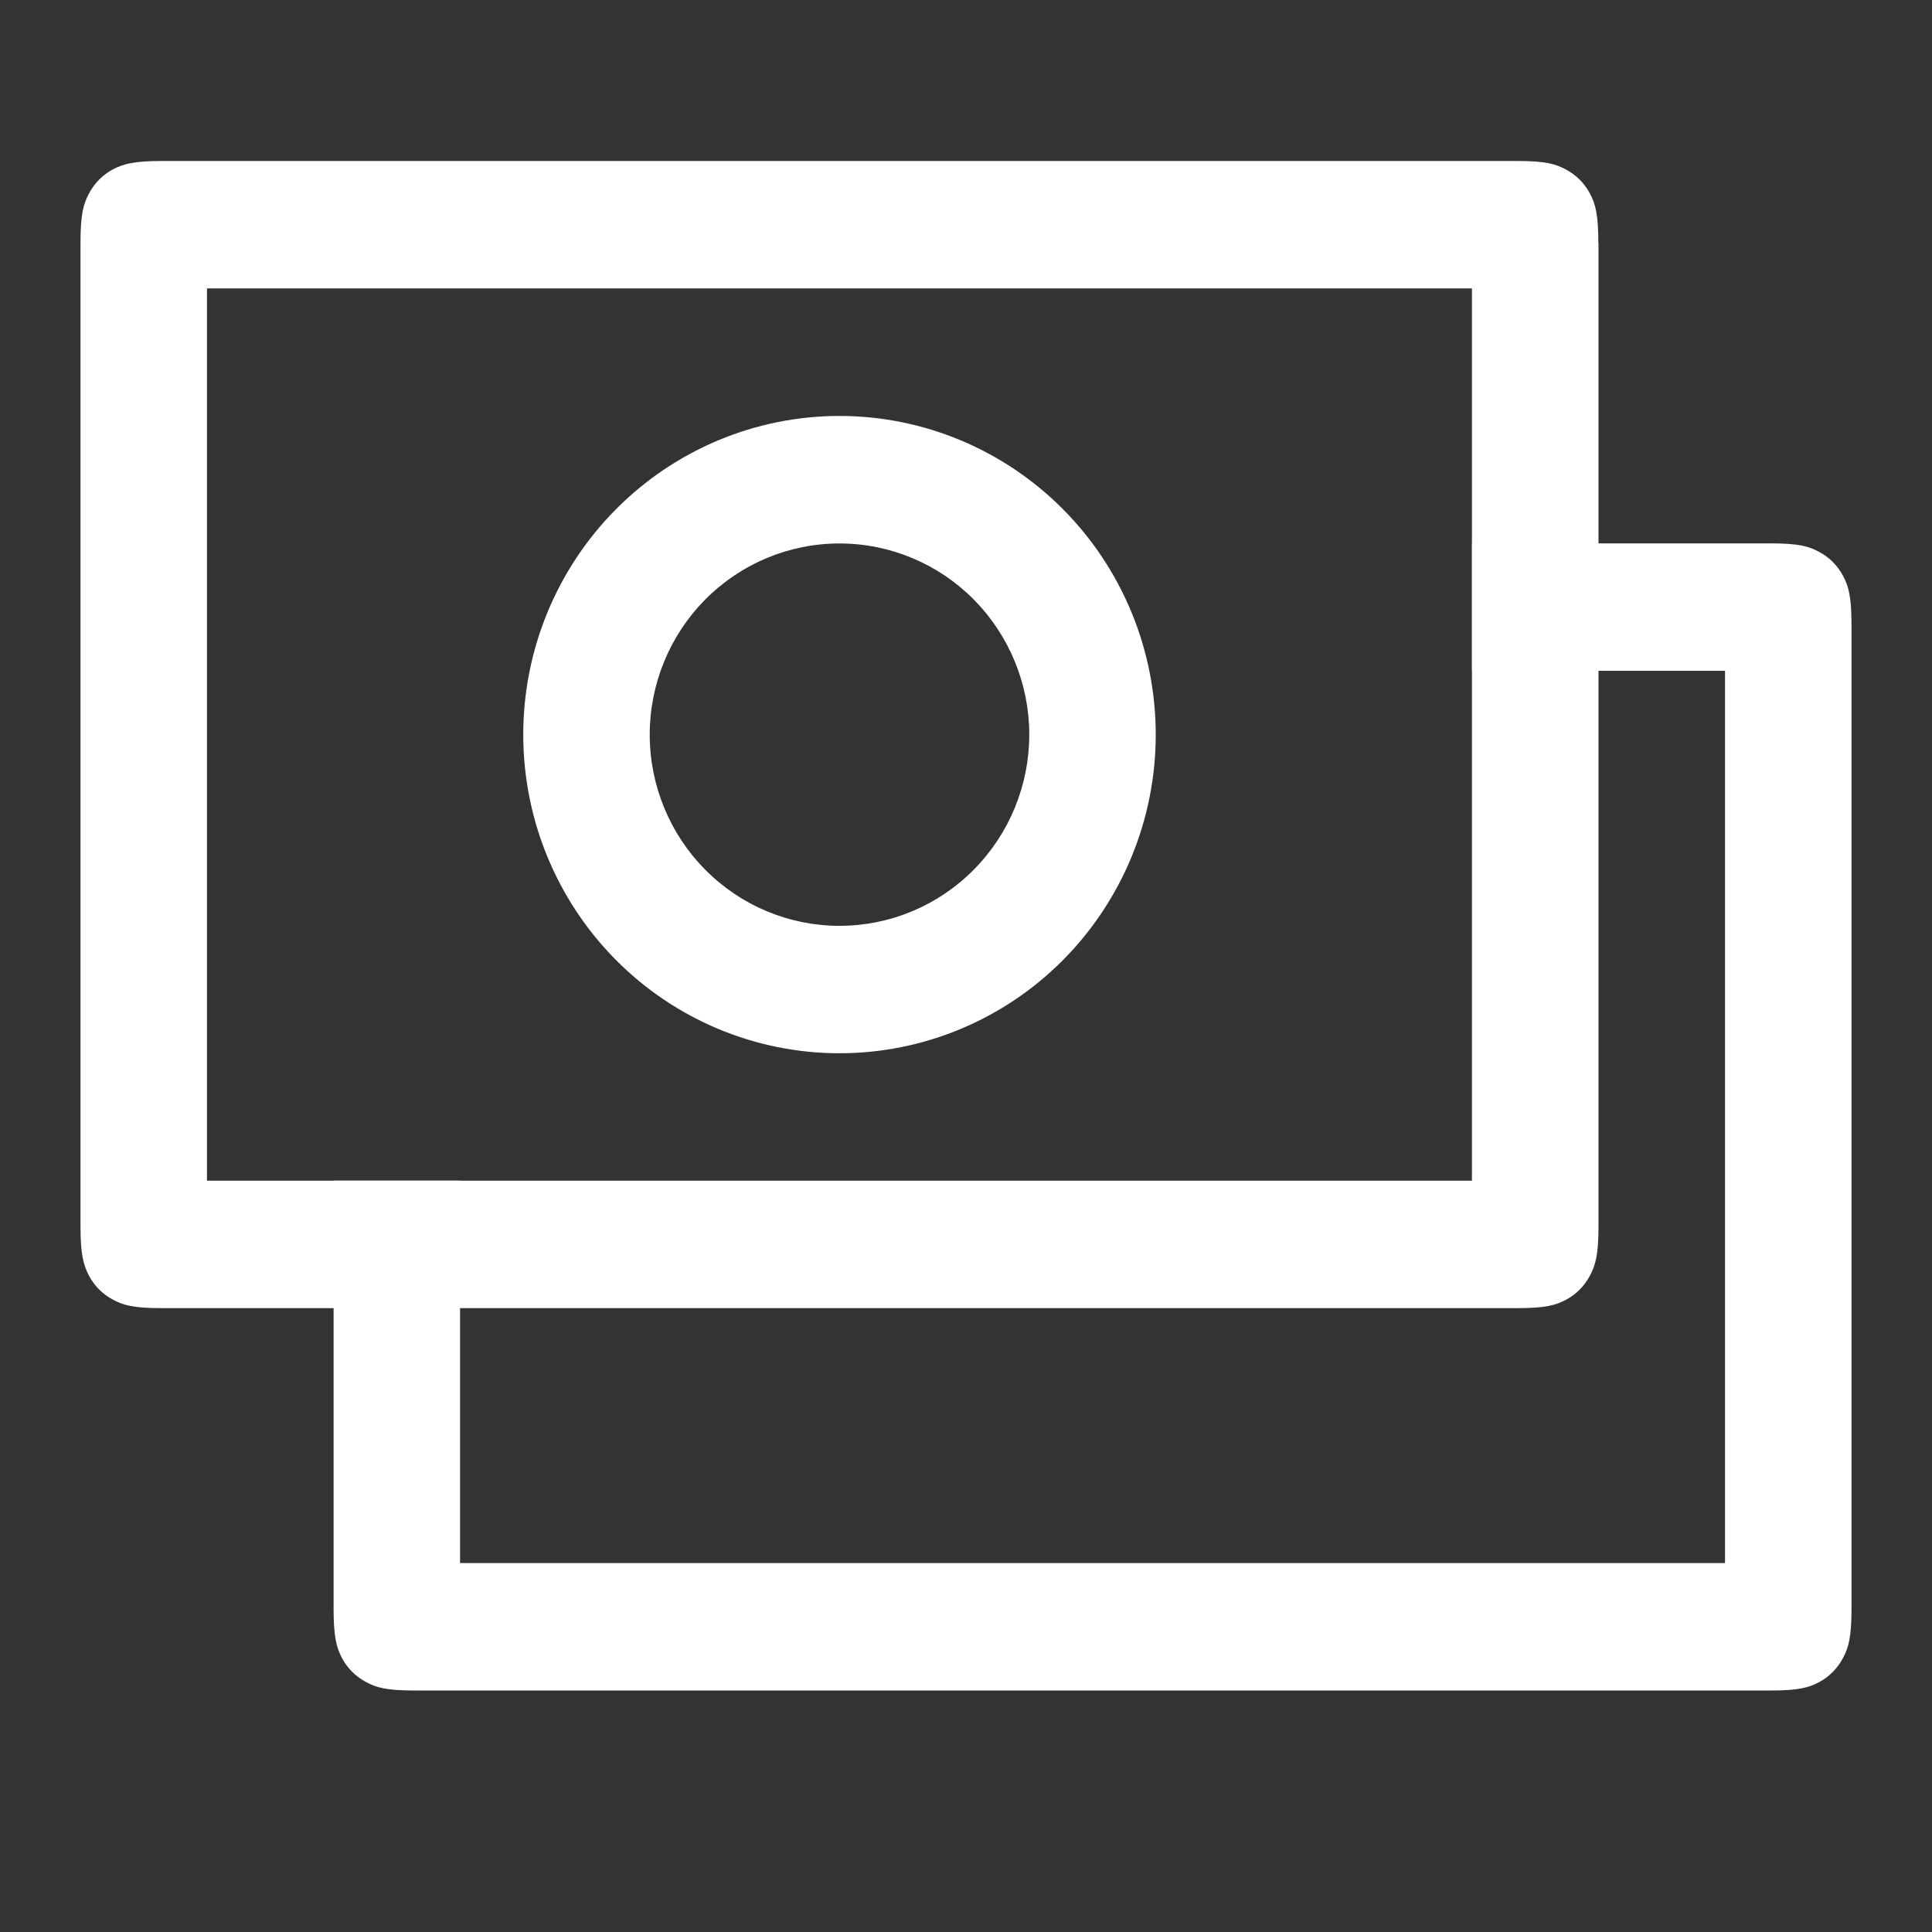
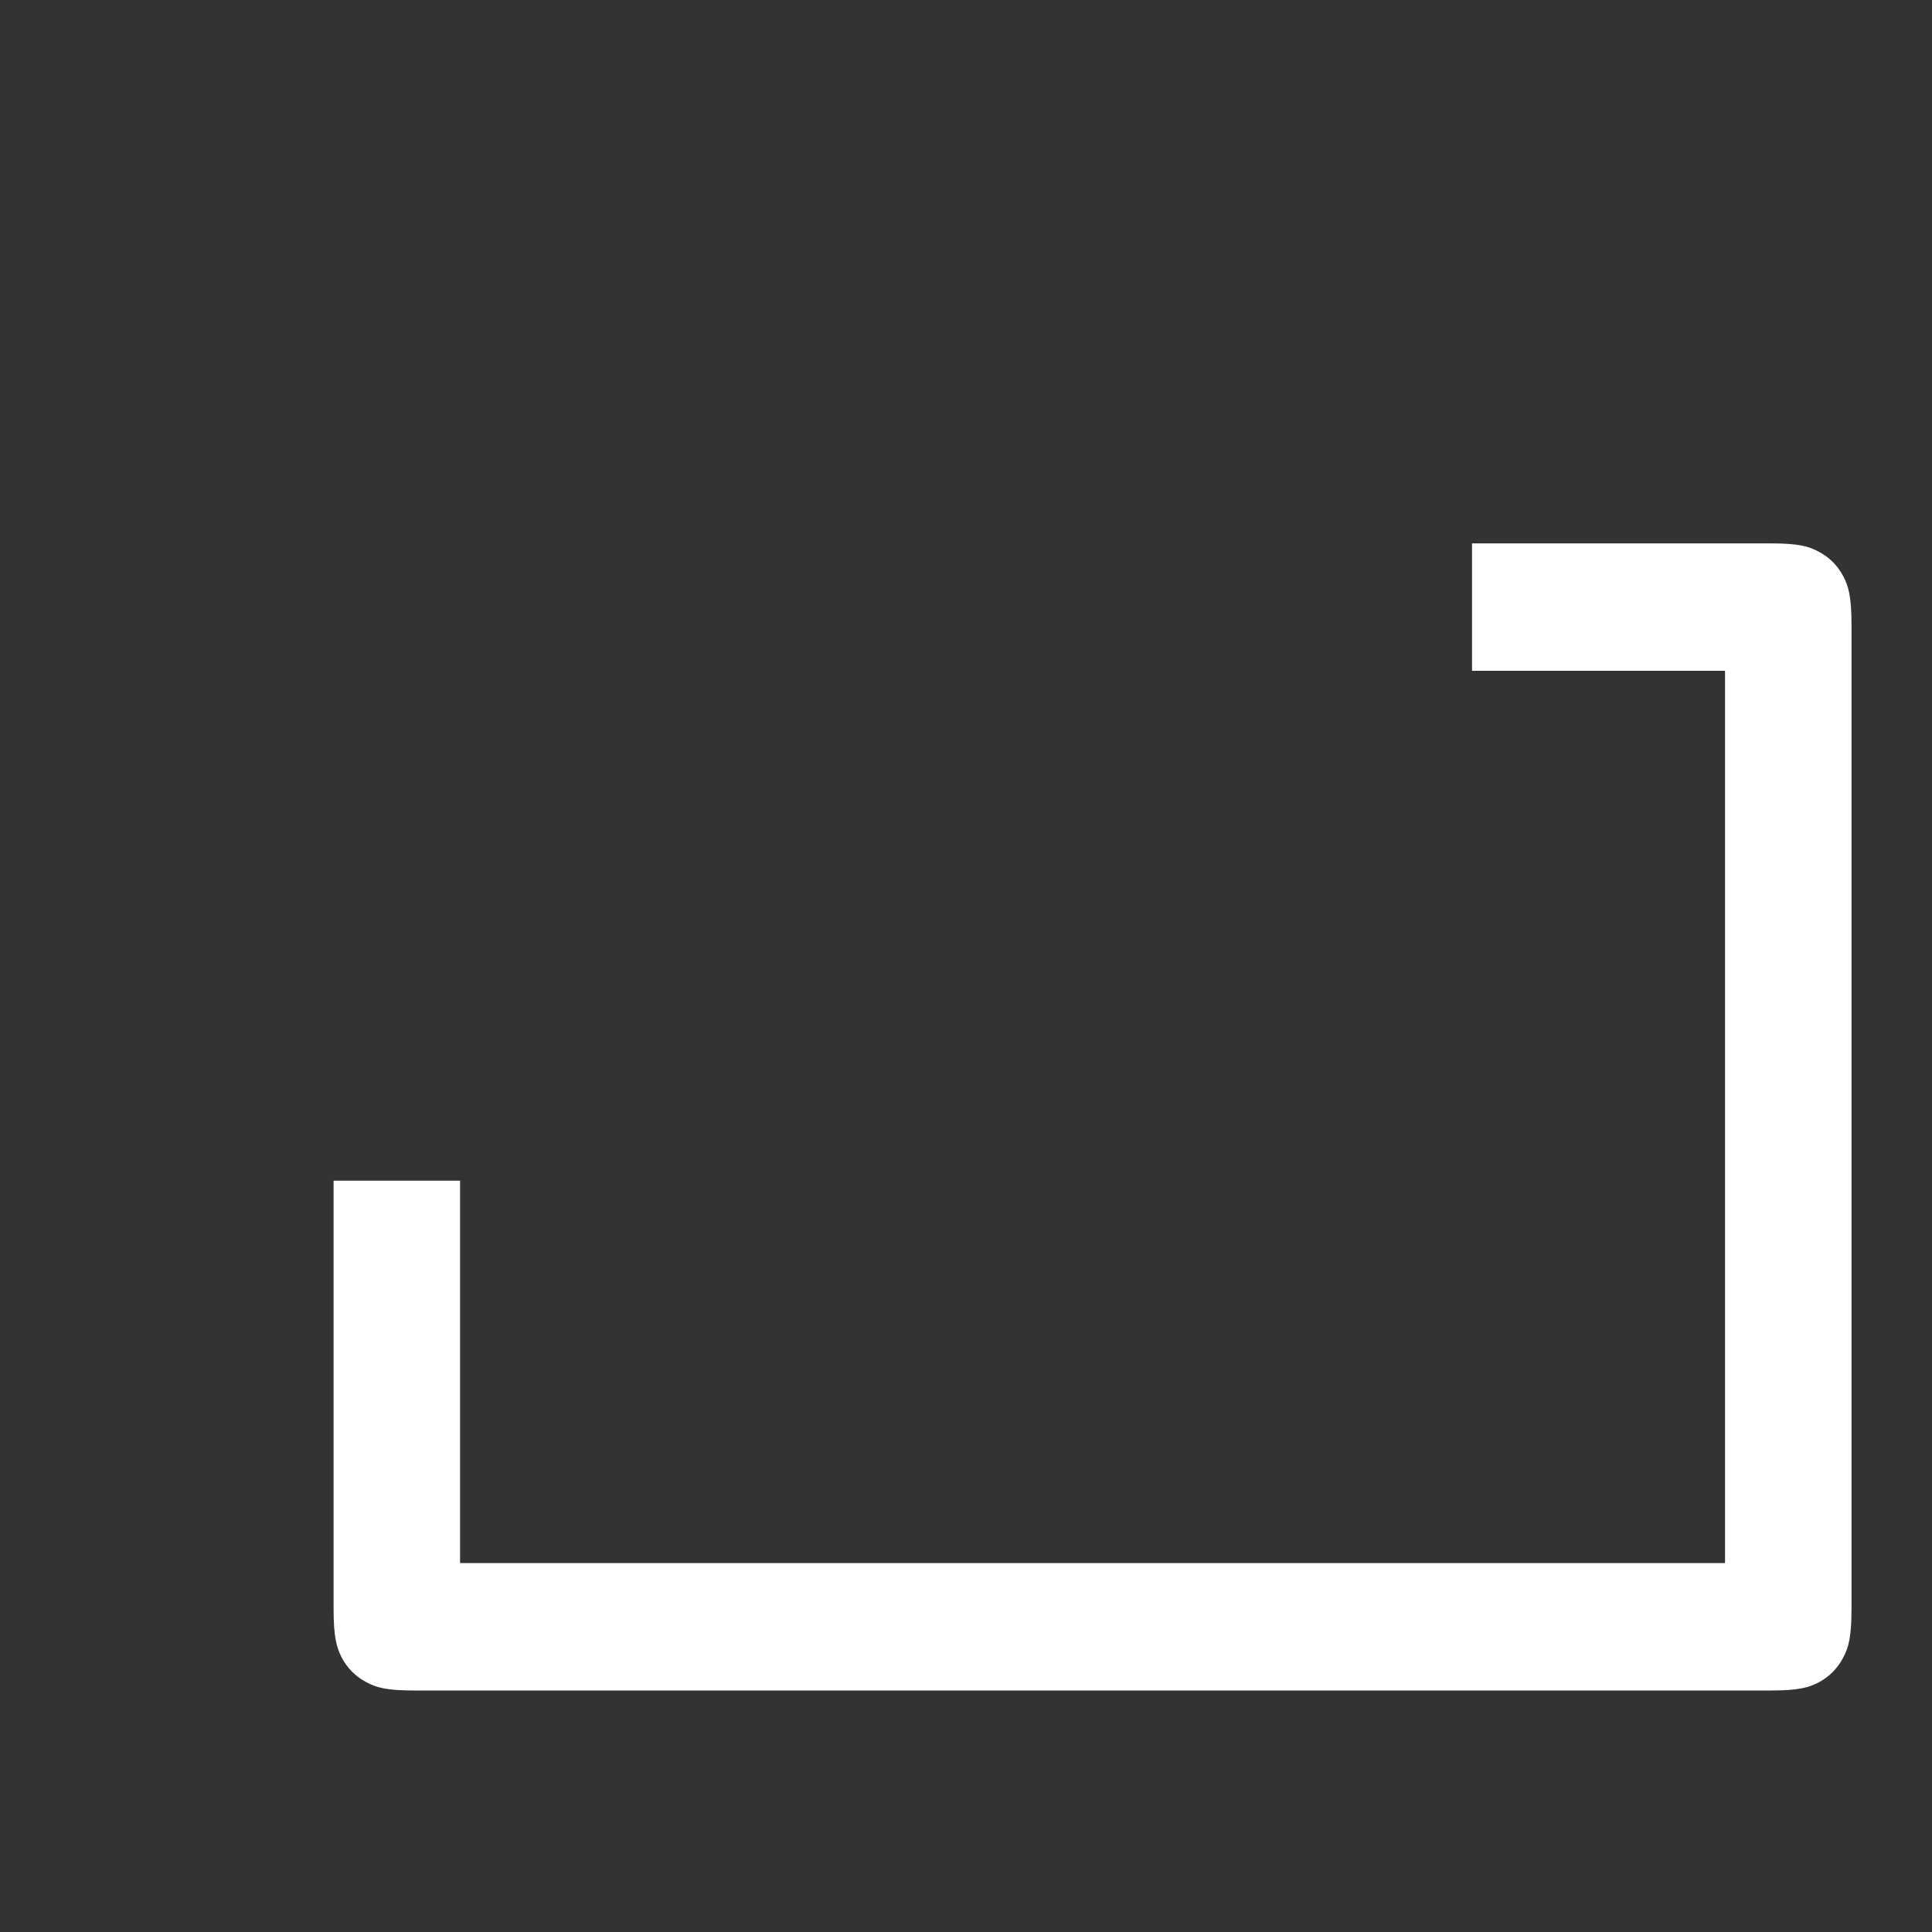
<svg xmlns="http://www.w3.org/2000/svg" width="24" height="24" viewBox="0 0 24 24" fill="none">
  <rect x="0" y="0" width="24" height="24" fill="#333333" stroke="none" />
  <path d="M5.715 14.667V19.417H21.429V8.333H18.286V6.75H21.993C22.343 6.75 22.471 6.786 22.598 6.856C22.725 6.923 22.829 7.028 22.896 7.155C22.964 7.284 23 7.412 23 7.765V19.985C23 20.338 22.964 20.466 22.895 20.595C22.828 20.723 22.725 20.828 22.598 20.896C22.471 20.964 22.343 21 21.993 21H5.151C4.8 21 4.673 20.964 4.546 20.894C4.419 20.827 4.315 20.723 4.247 20.595C4.181 20.466 4.144 20.338 4.144 19.987V14.667H5.715Z" fill="white" />
-   <path d="M18.285 3.583H2.571V14.667H18.285V3.583ZM19.857 3.015V15.235C19.857 15.588 19.82 15.716 19.751 15.845C19.685 15.973 19.581 16.078 19.454 16.146C19.327 16.214 19.2 16.25 18.849 16.25H2.007C1.657 16.25 1.53 16.214 1.402 16.144C1.275 16.077 1.171 15.973 1.104 15.845C1.038 15.716 1 15.588 1 15.237V3.015C1 2.662 1.036 2.534 1.105 2.405C1.172 2.277 1.275 2.172 1.402 2.104C1.53 2.038 1.657 2 2.006 2H18.848C19.198 2 19.325 2.036 19.453 2.106C19.58 2.173 19.684 2.278 19.751 2.405C19.819 2.534 19.855 2.662 19.855 3.015H19.857Z" fill="white" />
-   <path d="M10.428 13.084C9.387 13.084 8.387 12.667 7.651 11.925C6.914 11.182 6.5 10.176 6.5 9.126C6.5 8.076 6.914 7.069 7.651 6.327C8.387 5.585 9.387 5.167 10.428 5.167C11.47 5.167 12.47 5.585 13.206 6.327C13.943 7.069 14.357 8.076 14.357 9.126C14.357 10.176 13.943 11.182 13.206 11.925C12.47 12.667 11.47 13.084 10.428 13.084ZM10.428 11.501C11.054 11.501 11.653 11.251 12.095 10.805C12.537 10.36 12.786 9.756 12.786 9.126C12.786 8.496 12.537 7.892 12.095 7.446C11.653 7.001 11.054 6.751 10.428 6.751C9.803 6.751 9.204 7.001 8.762 7.446C8.32 7.892 8.071 8.496 8.071 9.126C8.071 9.756 8.32 10.36 8.762 10.805C9.204 11.251 9.803 11.501 10.428 11.501Z" fill="white" />
</svg>